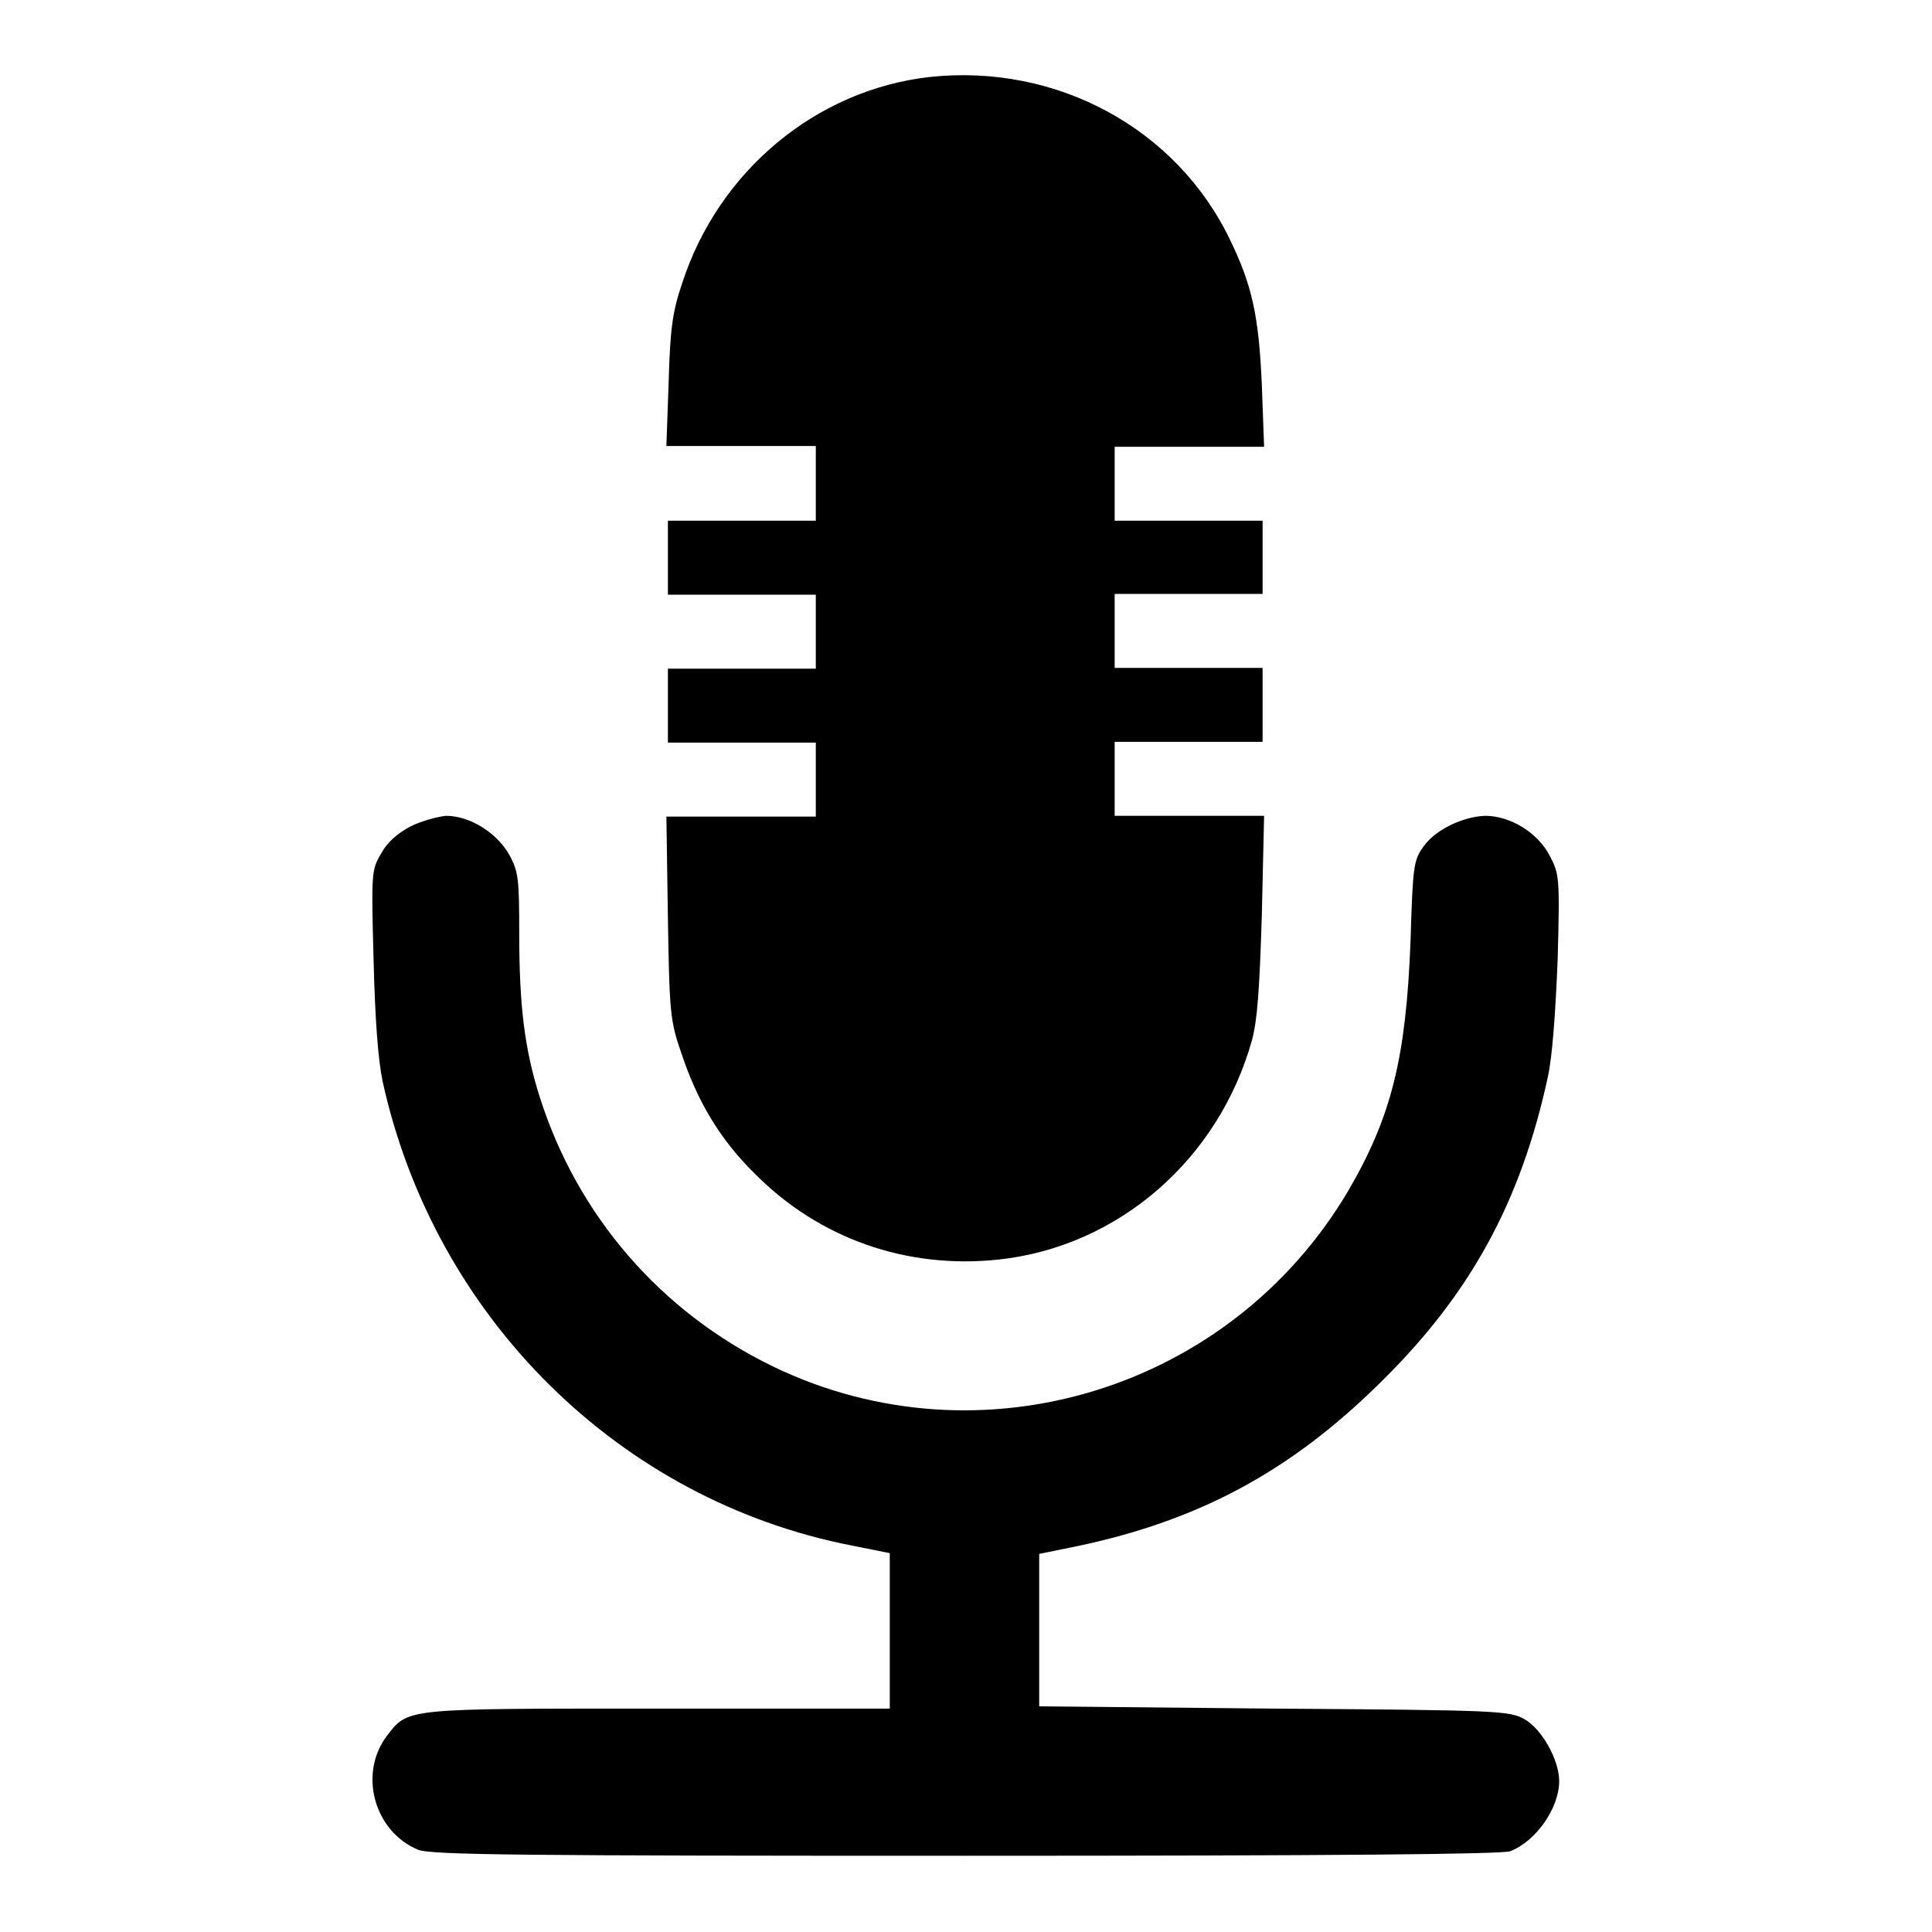
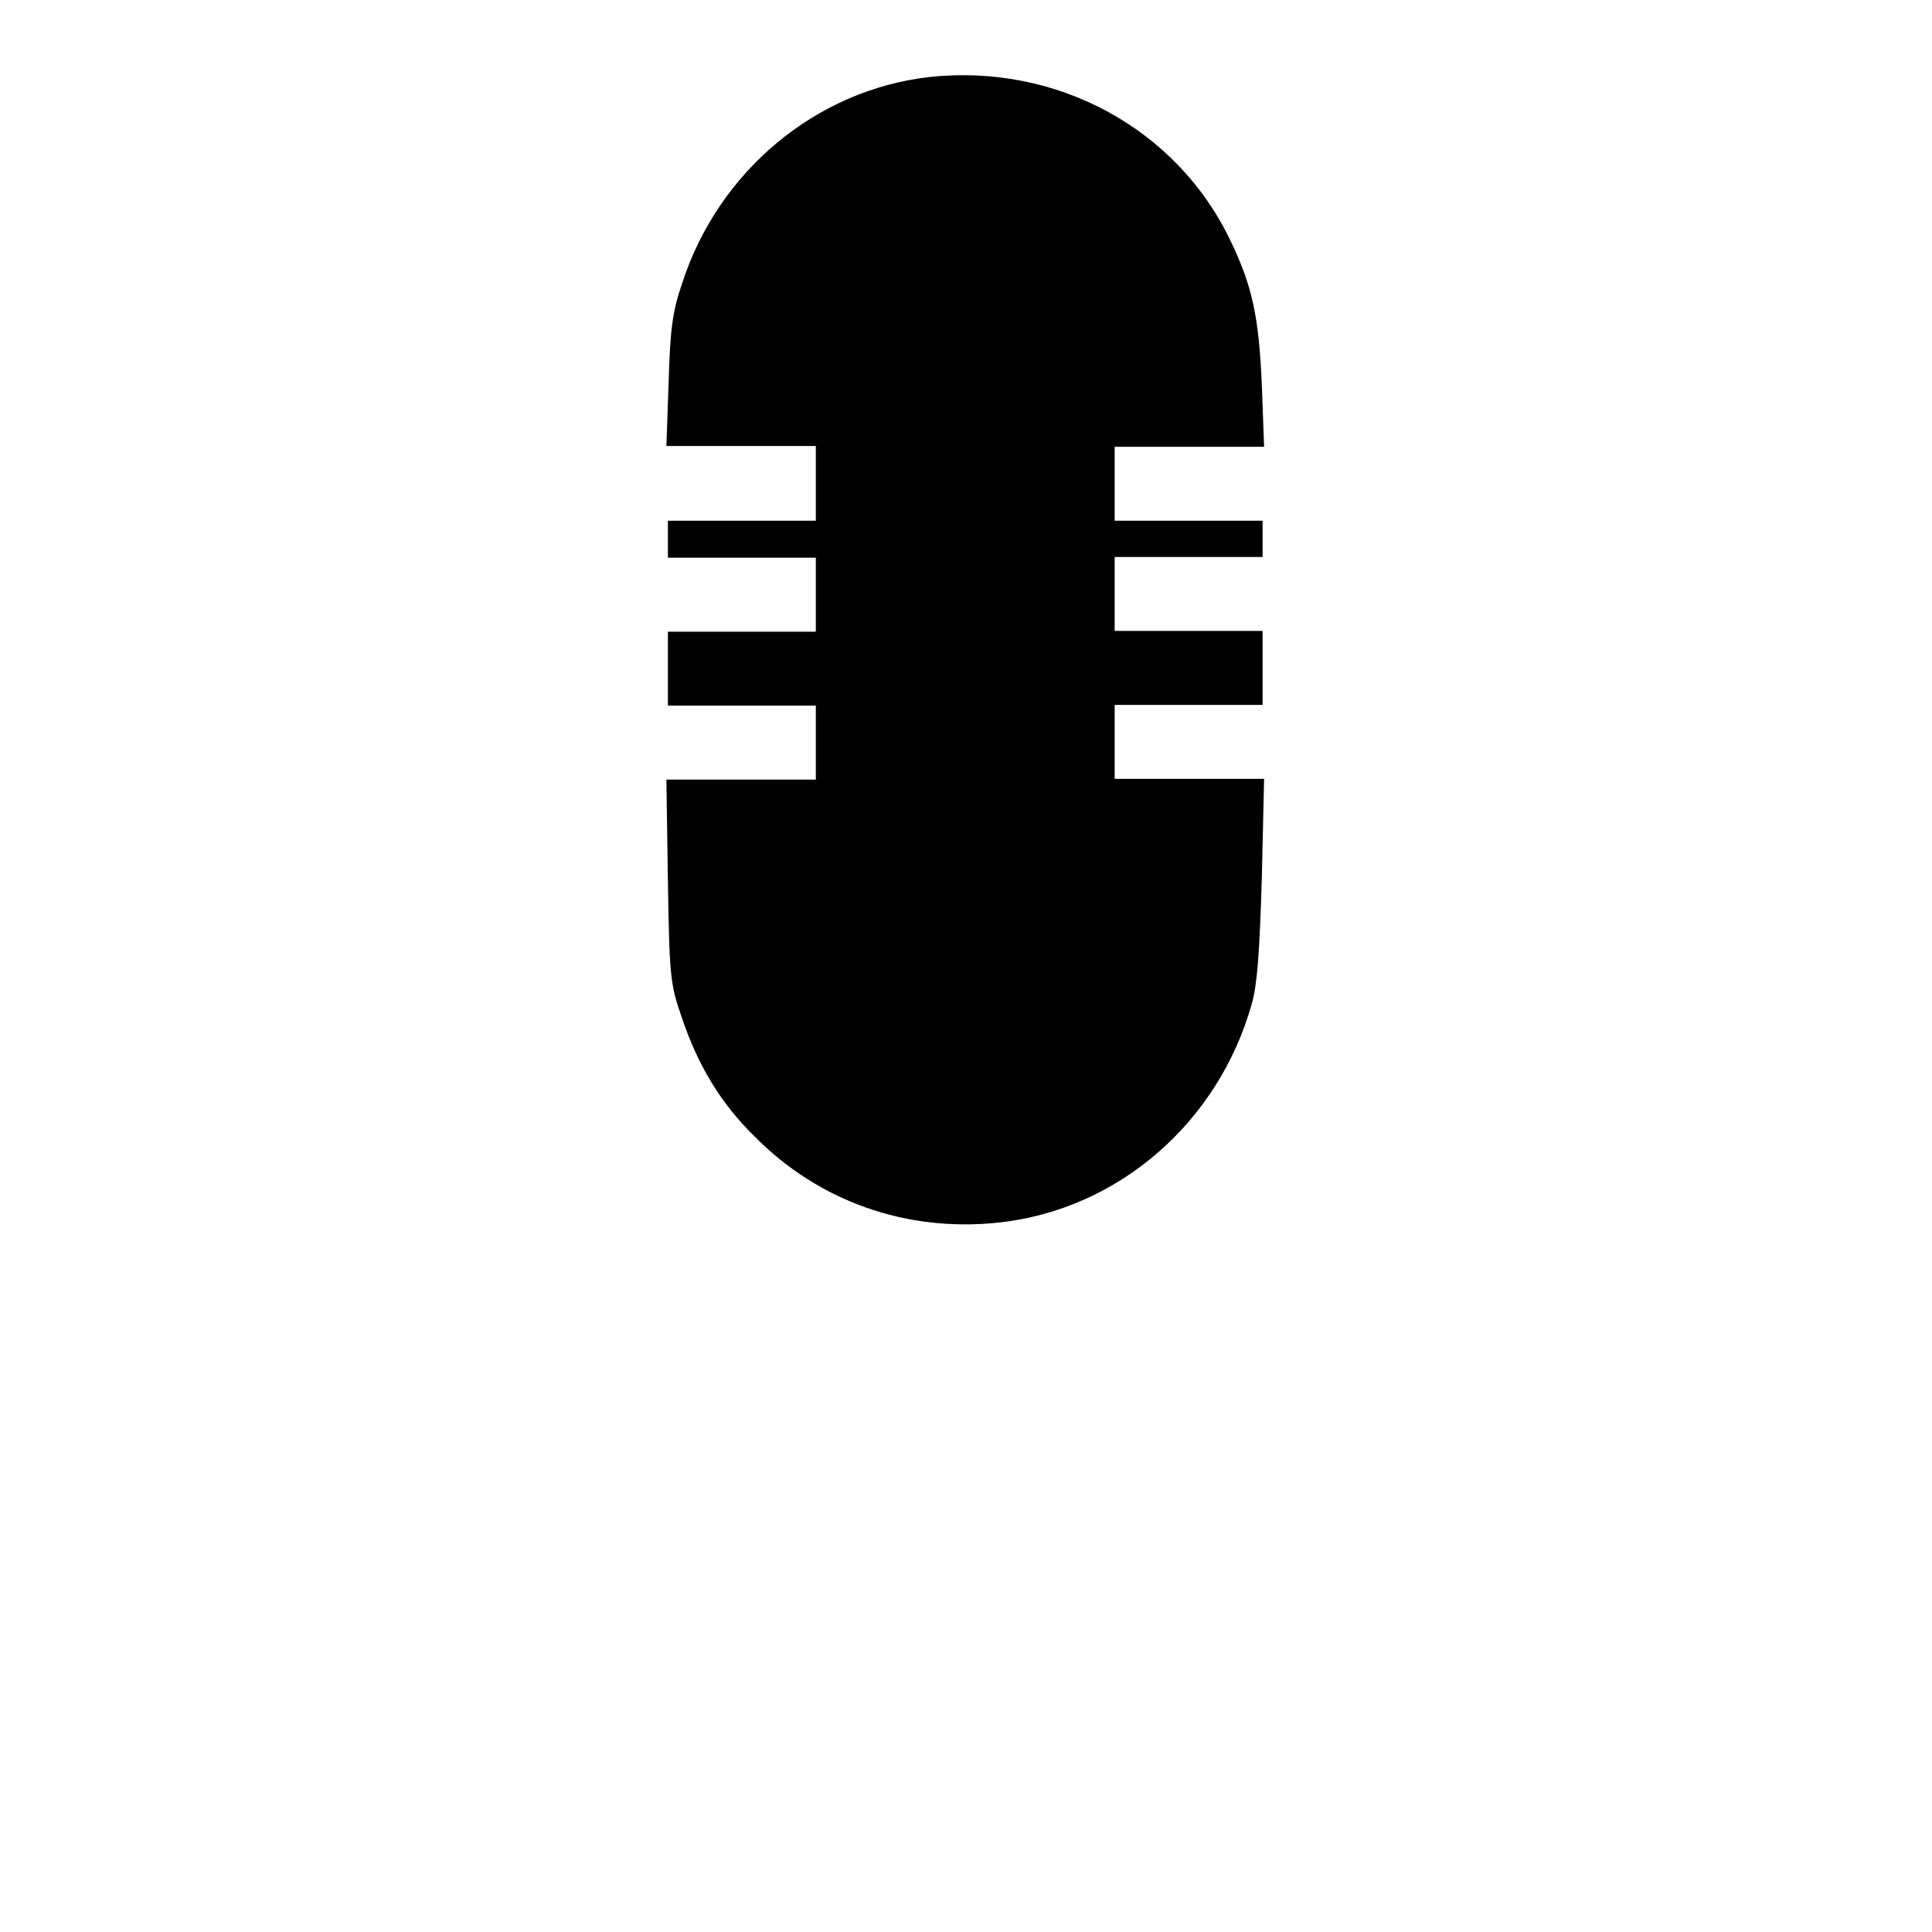
<svg xmlns="http://www.w3.org/2000/svg" version="1.1" x="0px" y="0px" viewBox="0 0 256 256" enable-background="new 0 0 256 256" xml:space="preserve">
  <g>
    <g>
      <g>
-         <path fill="#000000" d="M123.2,10.2c-15.1,1.7-28,12.5-32.8,27.3c-1.3,3.8-1.6,6.1-1.8,13.1l-0.3,8.5h9.9h9.9v4.9V69h-9.8h-9.8v4.9v4.9h9.8h9.8v4.9v4.9h-9.8h-9.8v4.9v4.9h9.8h9.8v4.9v4.9h-9.9h-9.9l0.2,13.4c0.2,12.6,0.3,13.7,1.8,18c2.1,6.3,5.1,11.4,9.7,15.9c8.5,8.6,20.1,12.7,32.3,11.4c15.9-1.7,29.2-13.3,33.6-29.1c0.7-2.6,1-6.7,1.3-16.6l0.3-13.1h-9.9h-9.9v-4.9v-4.9h9.8h9.8v-4.9v-4.9h-9.8h-9.8v-4.9v-4.9h9.8h9.8v-4.9V69h-9.8h-9.8v-4.9v-4.9h9.9h9.9l-0.3-8.2c-0.4-9.2-1.3-13.2-4.2-19.2C155.9,17,140,8.4,123.2,10.2z" />
-         <path fill="#000000" d="M54.4,109.5c-1.7,0.9-3.1,2.1-3.9,3.6c-1.3,2.2-1.3,2.6-1,14.1c0.2,8,0.6,13.2,1.2,16.1c6.9,31.3,31.4,55.5,62.2,61.5l5,1v10.3v10.3H87.2c-33.9,0-33.1-0.1-36,3.7c-3.7,5-1.6,12.6,4.2,15c1.6,0.7,14.5,0.8,72.5,0.8c48.6,0,71.1-0.2,72.2-0.6c3.4-1.3,6.5-5.7,6.5-9.3c0-2.8-2.3-6.9-4.6-8.2c-2-1.1-3.2-1.2-33.2-1.4l-31.1-0.3V216v-10.1l4.9-1c16.3-3.4,28.5-10,40.4-21.8c11.8-11.6,18.5-23.8,22.1-40.4c0.6-2.8,1-8.3,1.3-15.6c0.3-11.1,0.2-11.3-1.1-13.8c-1.6-3-5.2-5.2-8.5-5.2c-2.9,0.1-6.6,1.8-8.2,4.1c-1.3,1.8-1.4,2.6-1.7,12.6c-0.6,15.3-2.5,23.1-8.2,32.9c-15.6,26.5-48.8,36.6-76.2,23.4c-14.9-7.2-26-20-31-35.8c-2-6.3-2.7-12.1-2.7-21.6c0-7.2-0.1-8.2-1.3-10.4c-1.6-2.9-5.2-5.2-8.4-5.2C58,108.2,55.8,108.8,54.4,109.5z" />
+         <path fill="#000000" d="M123.2,10.2c-15.1,1.7-28,12.5-32.8,27.3c-1.3,3.8-1.6,6.1-1.8,13.1l-0.3,8.5h9.9h9.9v4.9V69h-9.8h-9.8v4.9h9.8h9.8v4.9v4.9h-9.8h-9.8v4.9v4.9h9.8h9.8v4.9v4.9h-9.9h-9.9l0.2,13.4c0.2,12.6,0.3,13.7,1.8,18c2.1,6.3,5.1,11.4,9.7,15.9c8.5,8.6,20.1,12.7,32.3,11.4c15.9-1.7,29.2-13.3,33.6-29.1c0.7-2.6,1-6.7,1.3-16.6l0.3-13.1h-9.9h-9.9v-4.9v-4.9h9.8h9.8v-4.9v-4.9h-9.8h-9.8v-4.9v-4.9h9.8h9.8v-4.9V69h-9.8h-9.8v-4.9v-4.9h9.9h9.9l-0.3-8.2c-0.4-9.2-1.3-13.2-4.2-19.2C155.9,17,140,8.4,123.2,10.2z" />
      </g>
    </g>
  </g>
</svg>